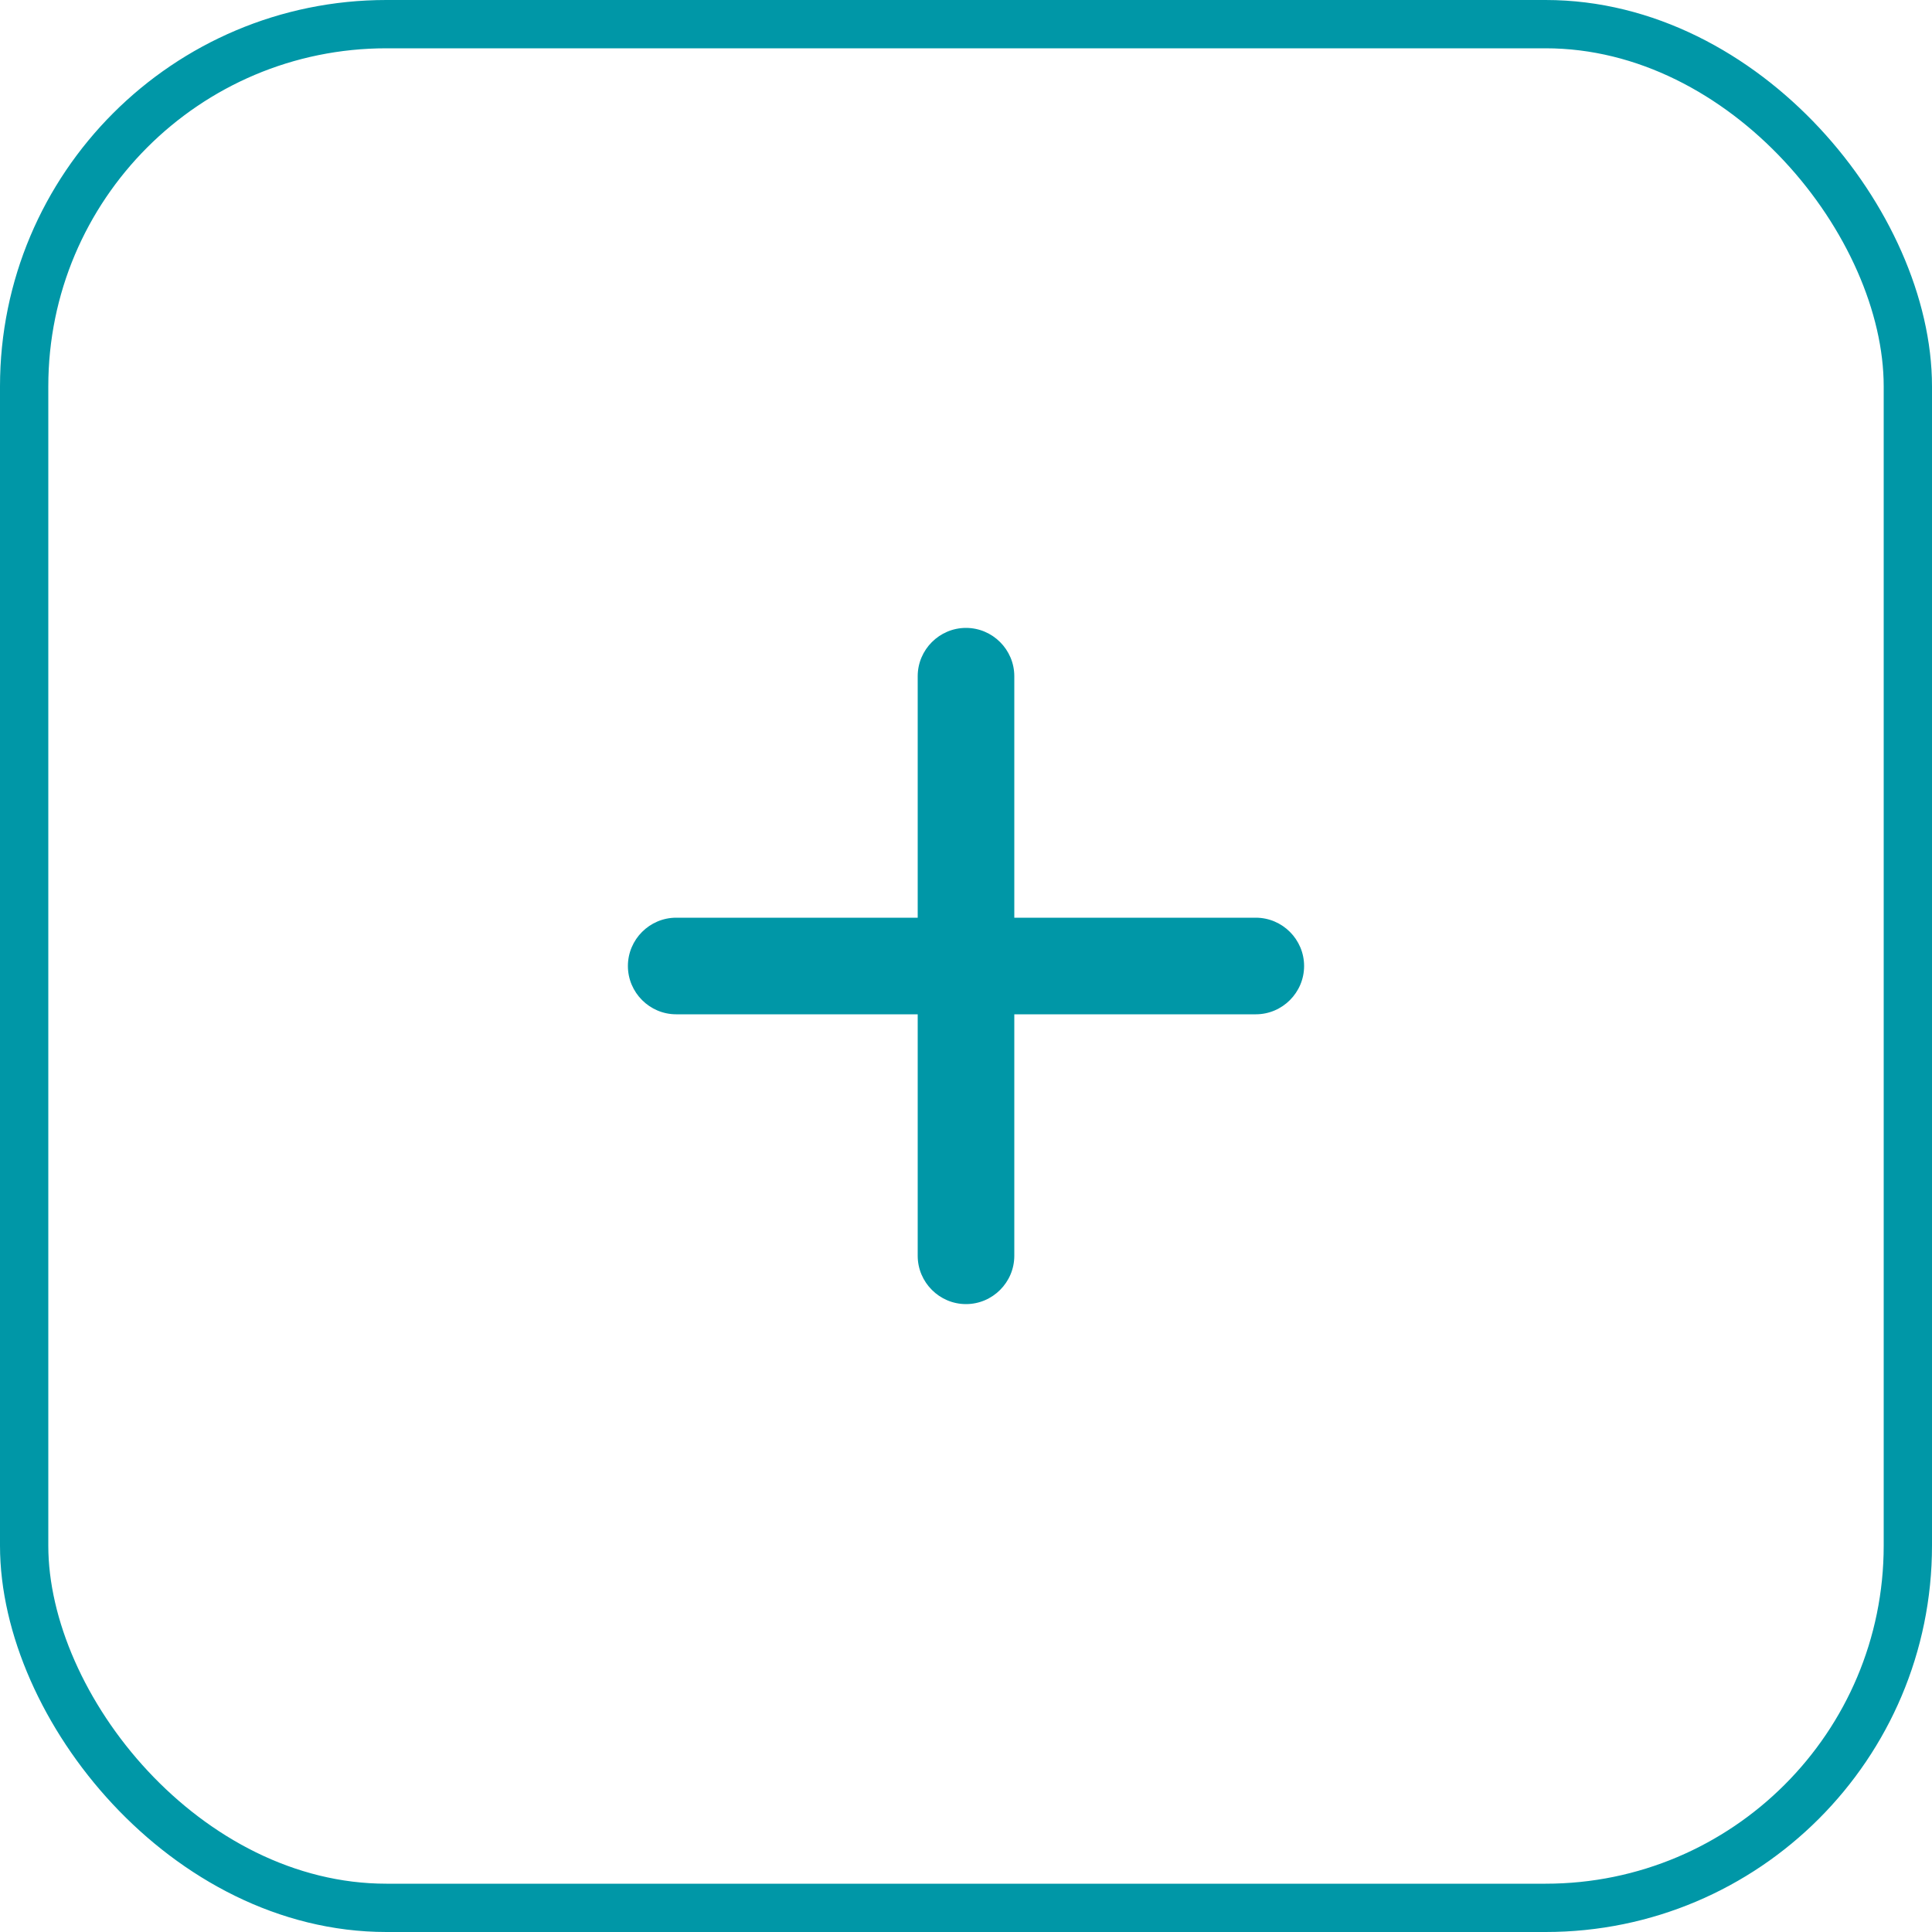
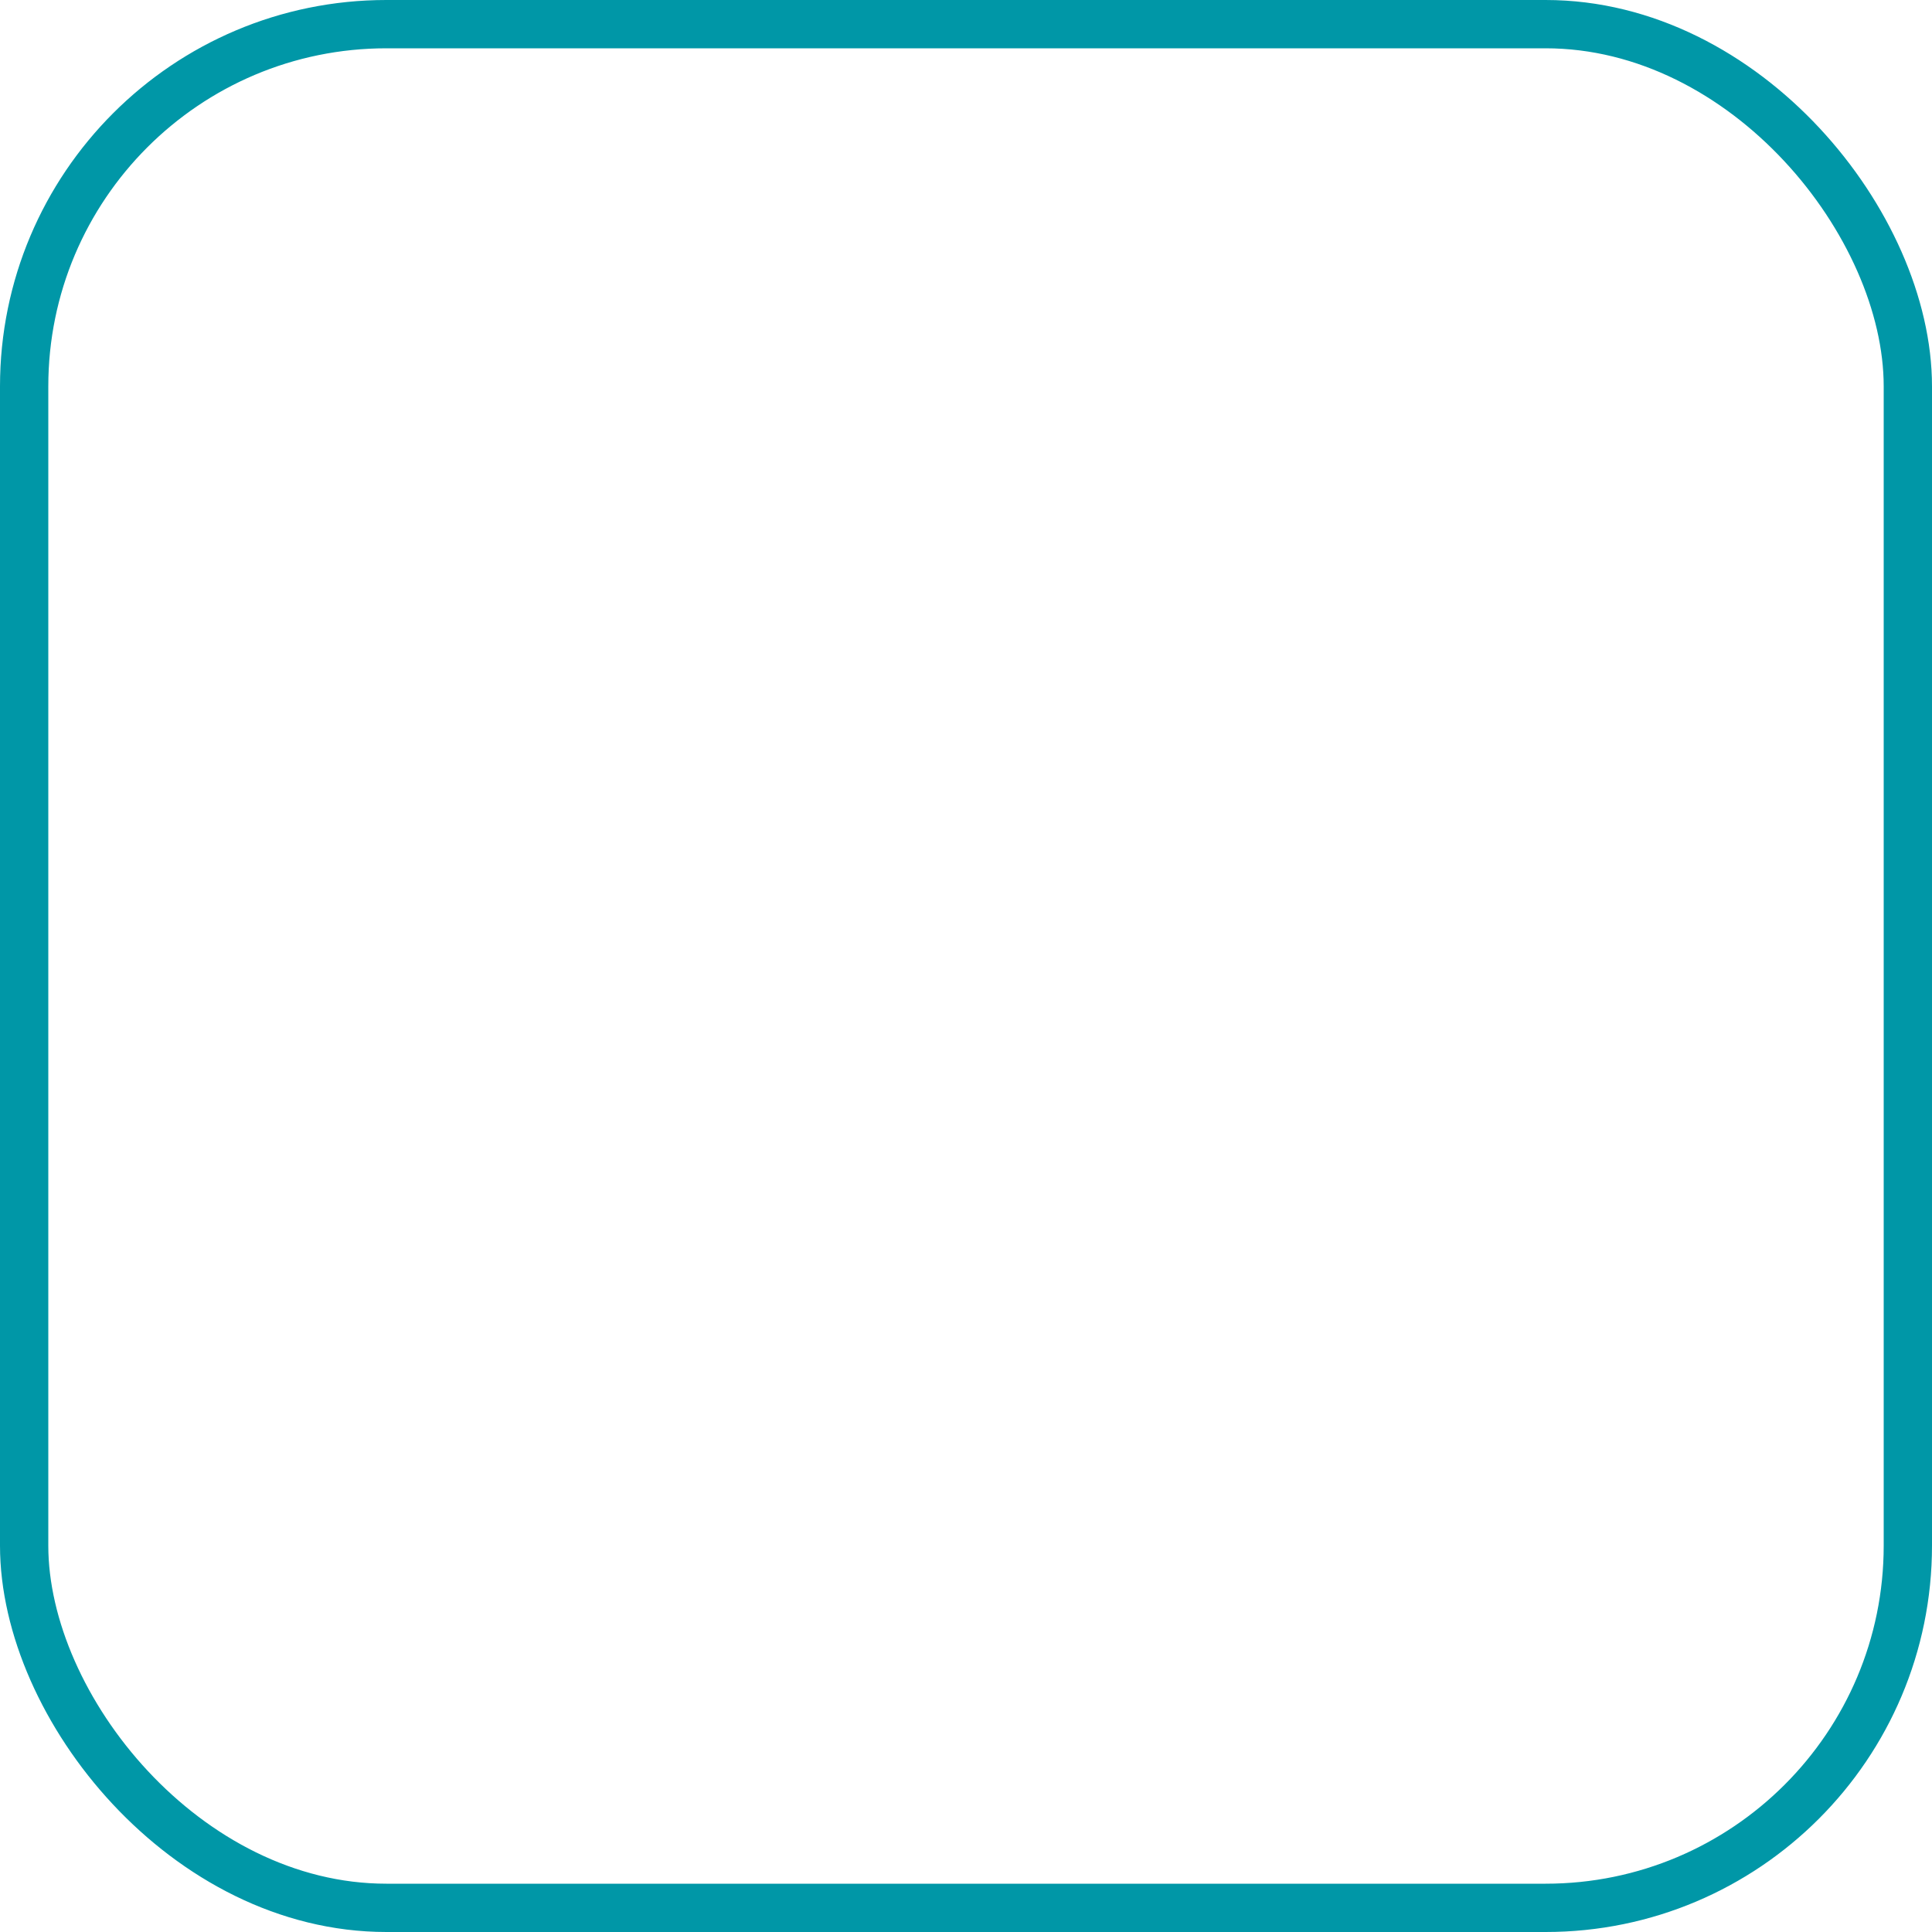
<svg xmlns="http://www.w3.org/2000/svg" width="40" height="40" viewBox="0 0 40 40" fill="none">
  <rect x="0.5" y="0.5" width="39" height="39" rx="7.5" stroke="#0097A7" />
  <g clip-path="url(#clip0_859_15205)">
-     <path d="M26 21H21V26C21 26.55 20.55 27 20 27C19.45 27 19 26.55 19 26V21H14C13.45 21 13 20.55 13 20C13 19.45 13.45 19 14 19H19V14C19 13.45 19.45 13 20 13C20.55 13 21 13.45 21 14V19H26C26.55 19 27 19.45 27 20C27 20.55 26.55 21 26 21Z" fill="#0097A7" />
+     <path d="M26 21H21V26C21 26.55 20.55 27 20 27C19.45 27 19 26.55 19 26V21H14C13.45 21 13 20.55 13 20C13 19.45 13.45 19 14 19H19V14C19 13.45 19.45 13 20 13V19H26C26.55 19 27 19.45 27 20C27 20.55 26.55 21 26 21Z" fill="#0097A7" />
  </g>
  <defs>
    <clipPath id="clip0_859_15205">
-       <rect width="24" height="24" fill="white" transform="translate(8 8)" />
-     </clipPath>
+       </clipPath>
  </defs>
</svg>